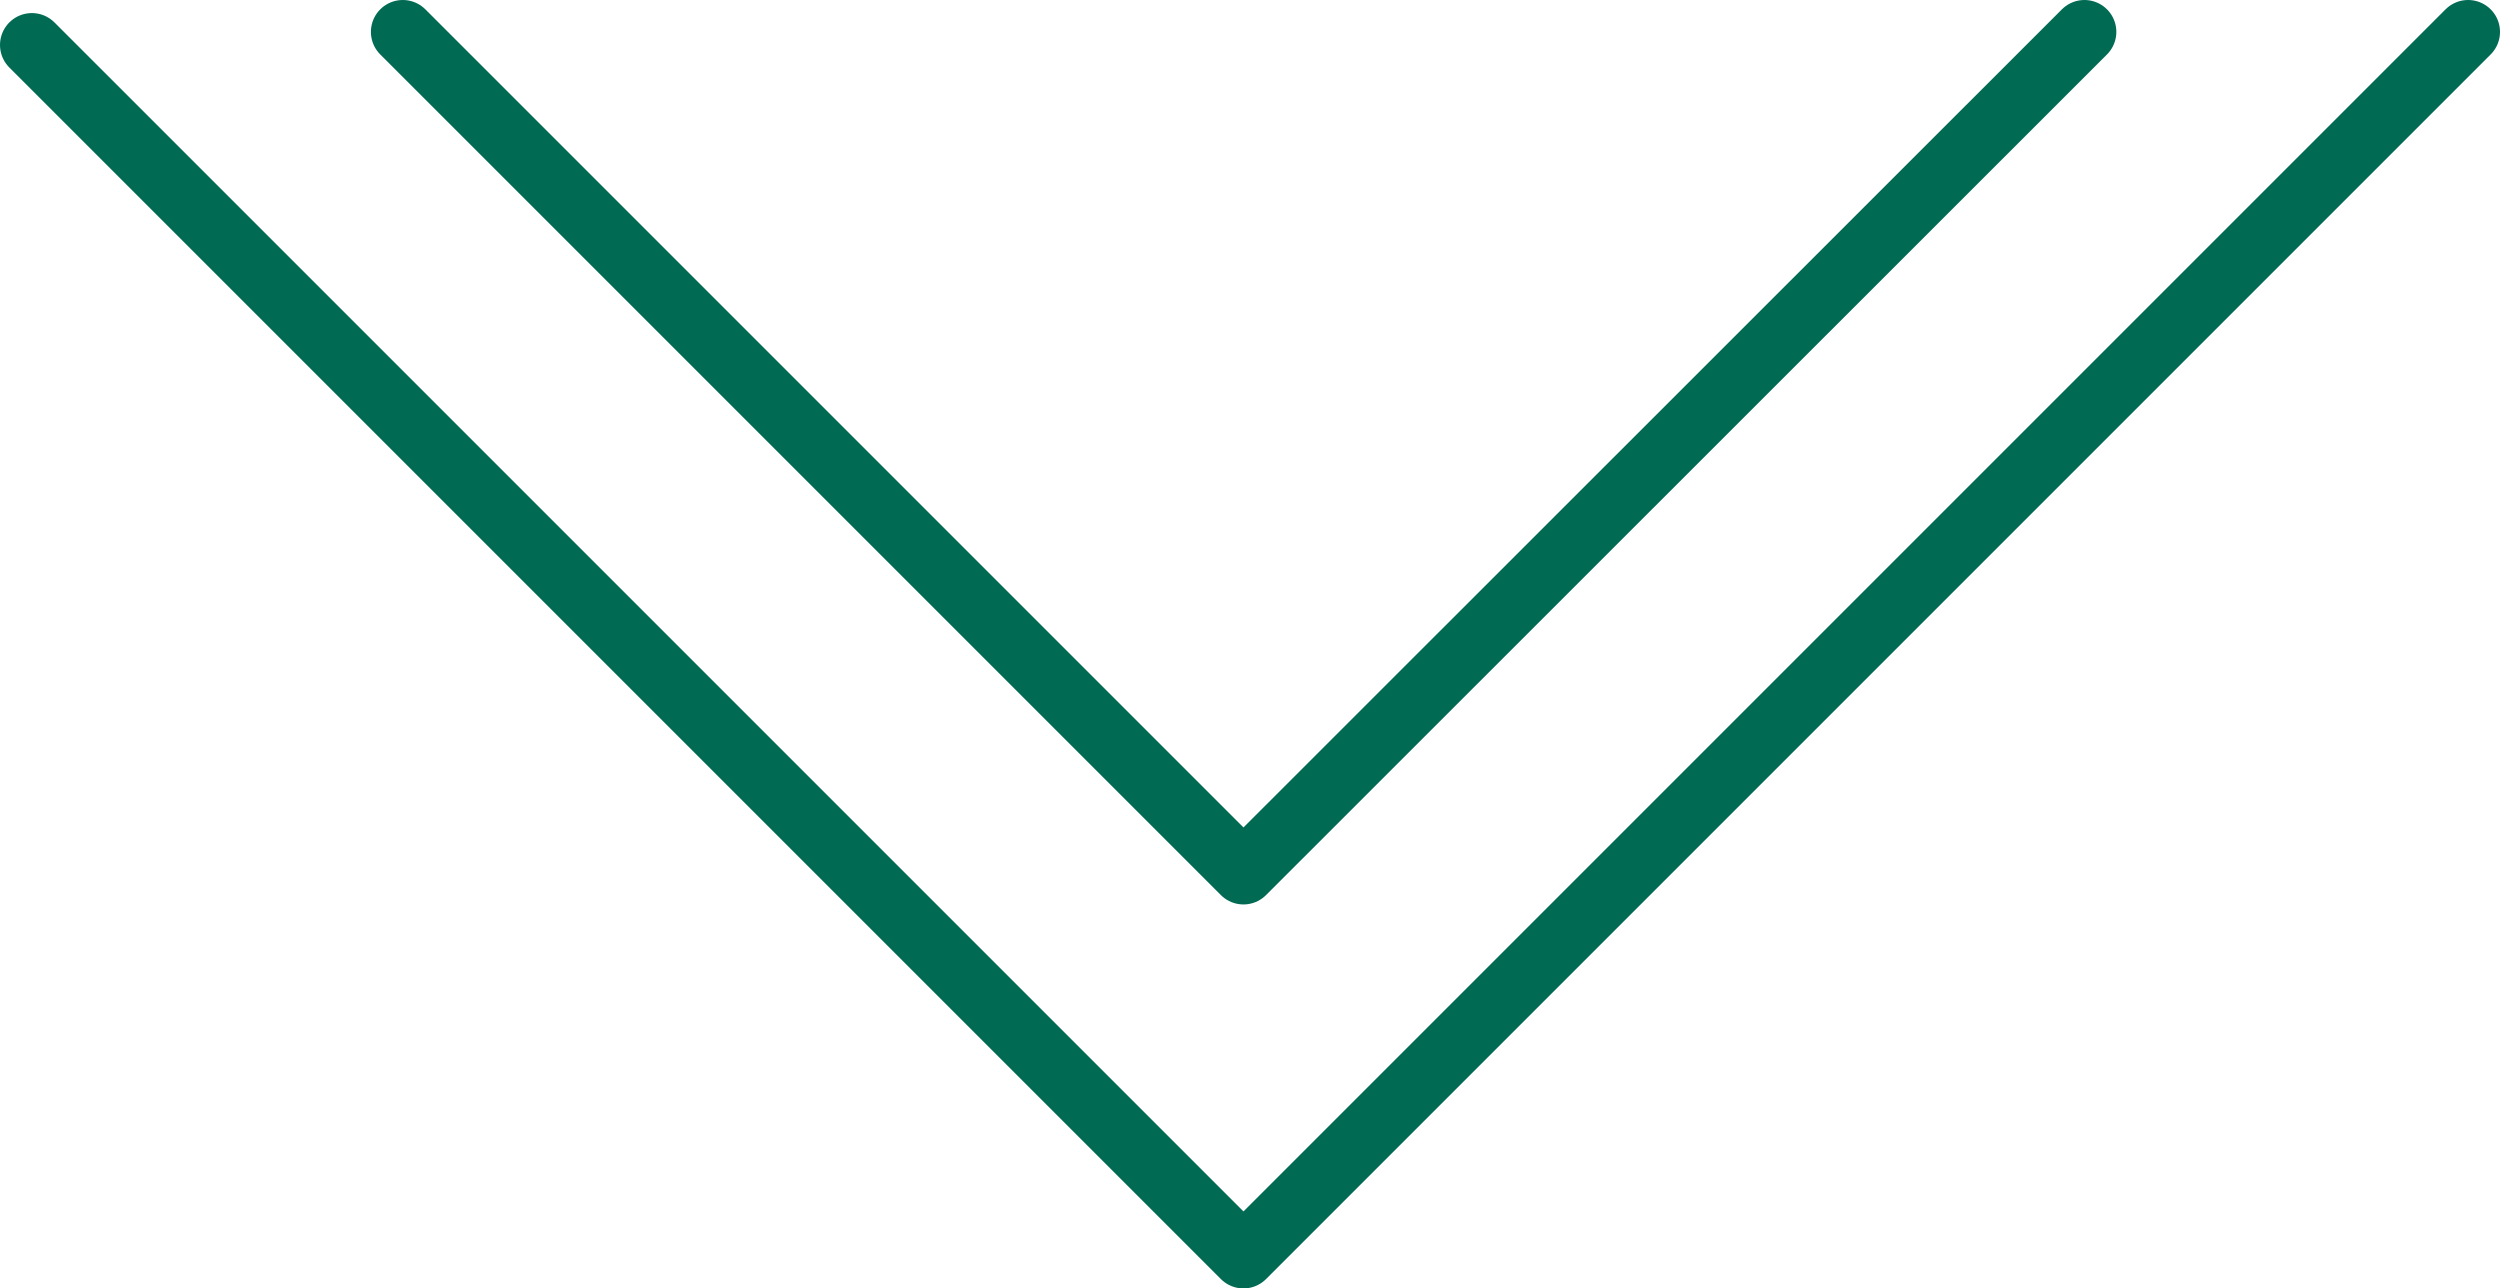
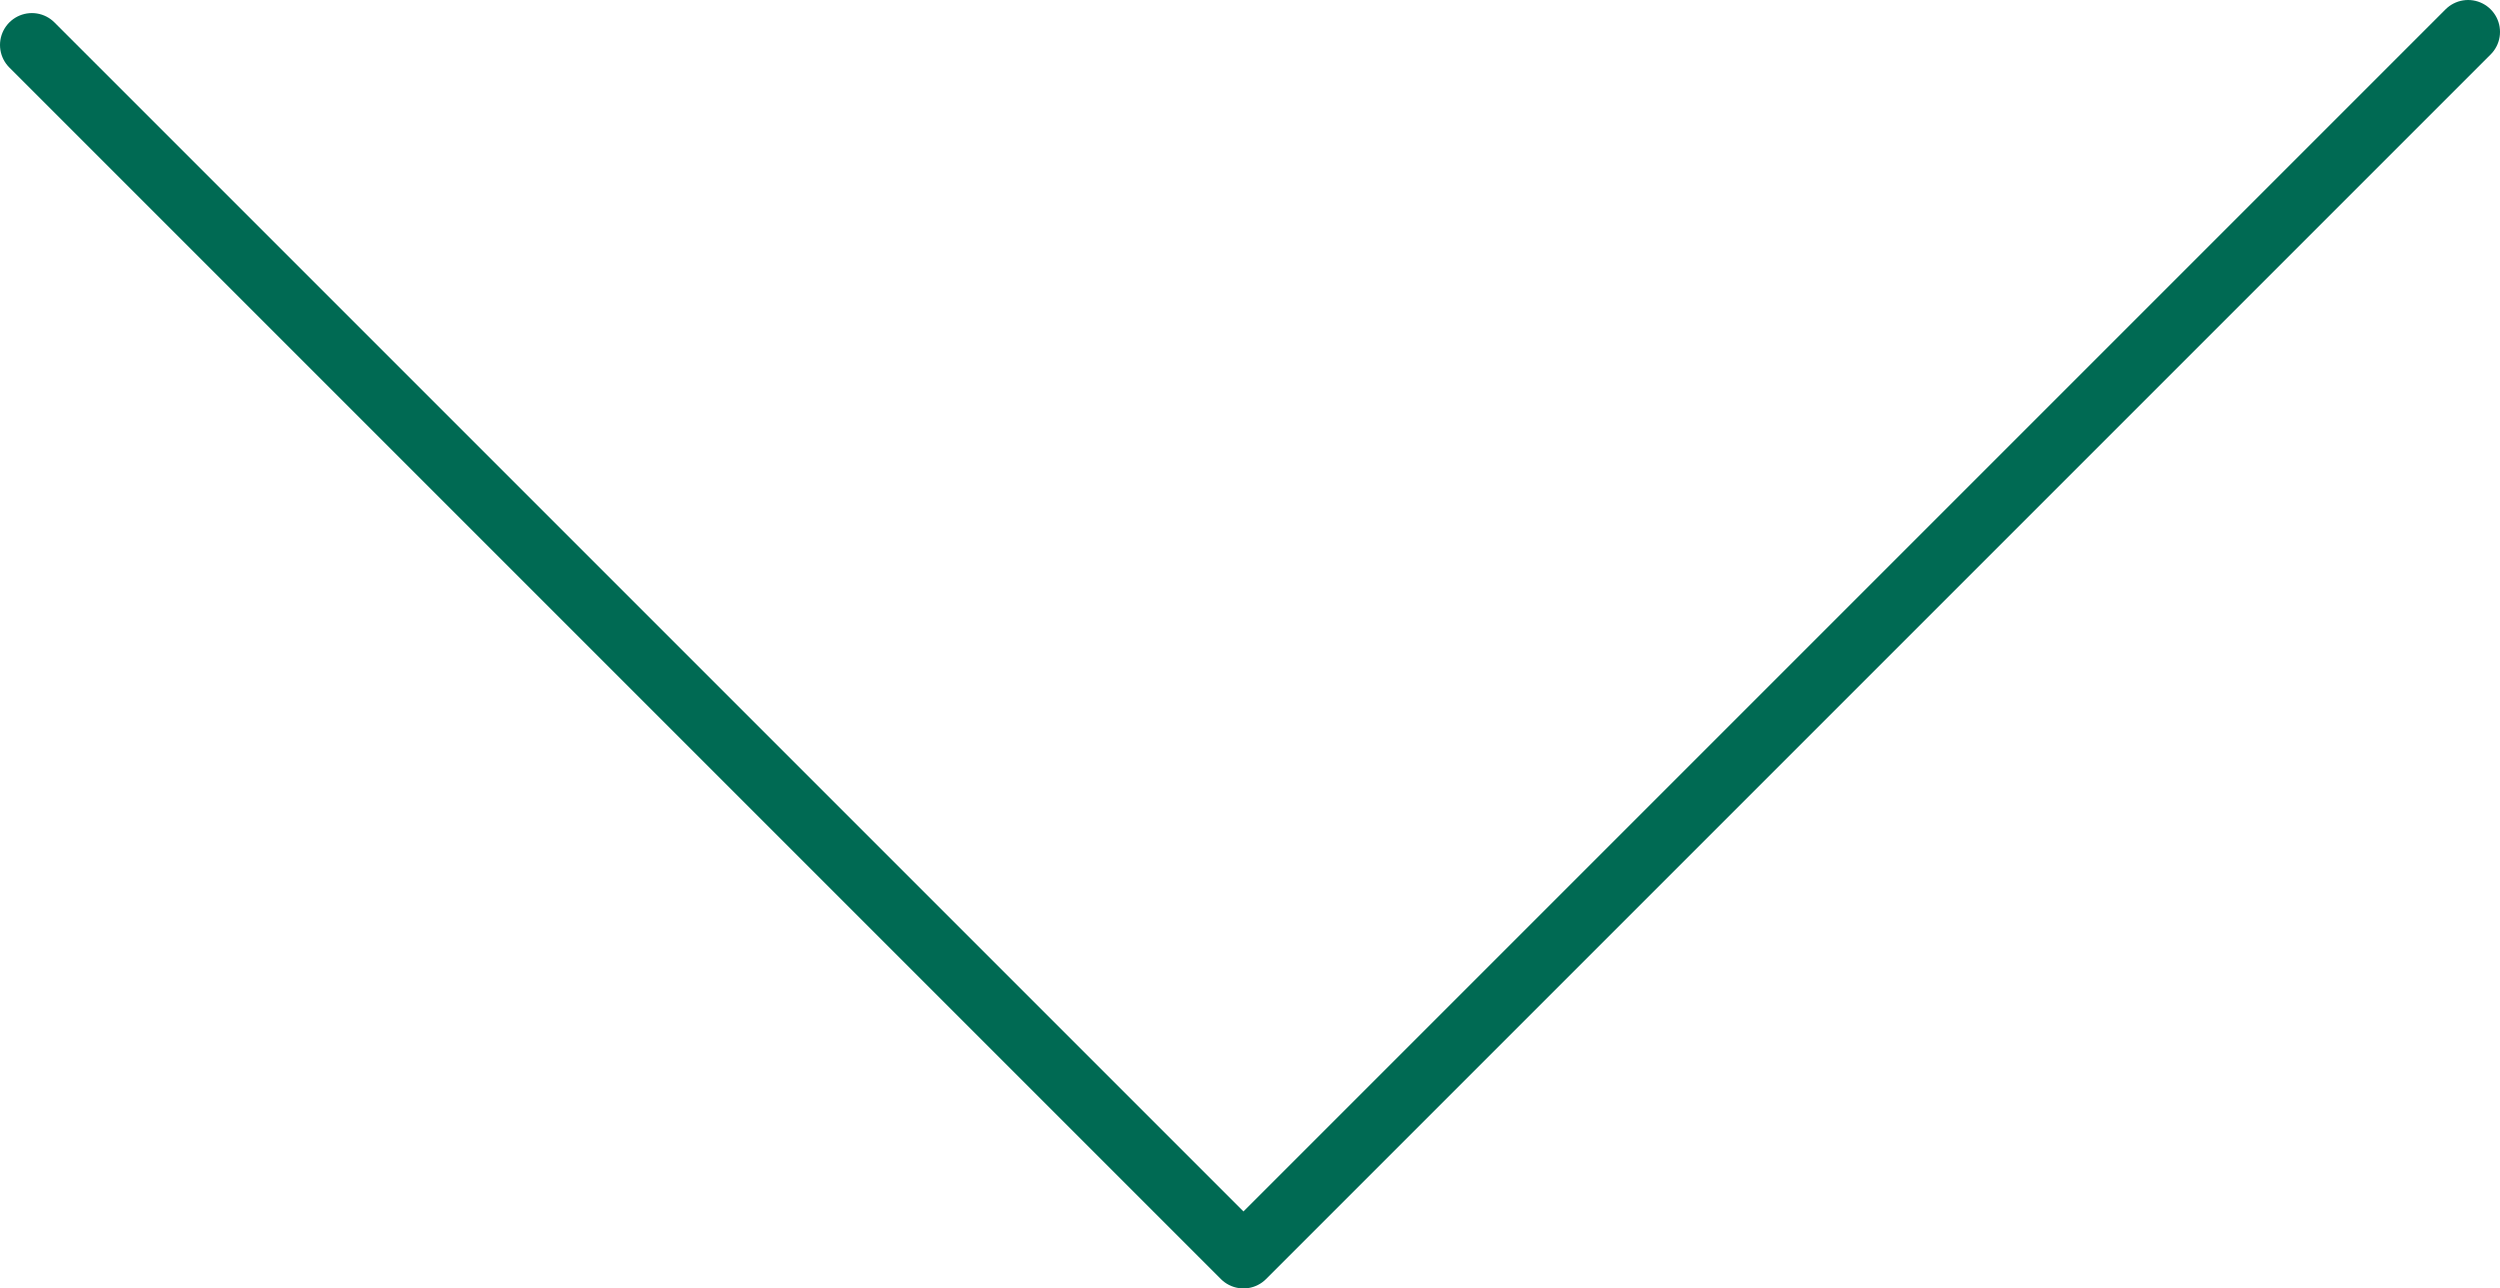
<svg xmlns="http://www.w3.org/2000/svg" id="Capa_1" data-name="Capa 1" viewBox="0 0 78.39 40.4">
  <defs>
    <style> .cls-1 { fill: none; stroke: #006a53; stroke-linecap: round; stroke-linejoin: round; stroke-width: 2px; } </style>
  </defs>
  <polyline class="cls-1" points="1 1.41 38.99 39.4 77.39 1" />
-   <polyline class="cls-1" points="12.63 1 38.99 27.36 65.36 1" />
</svg>